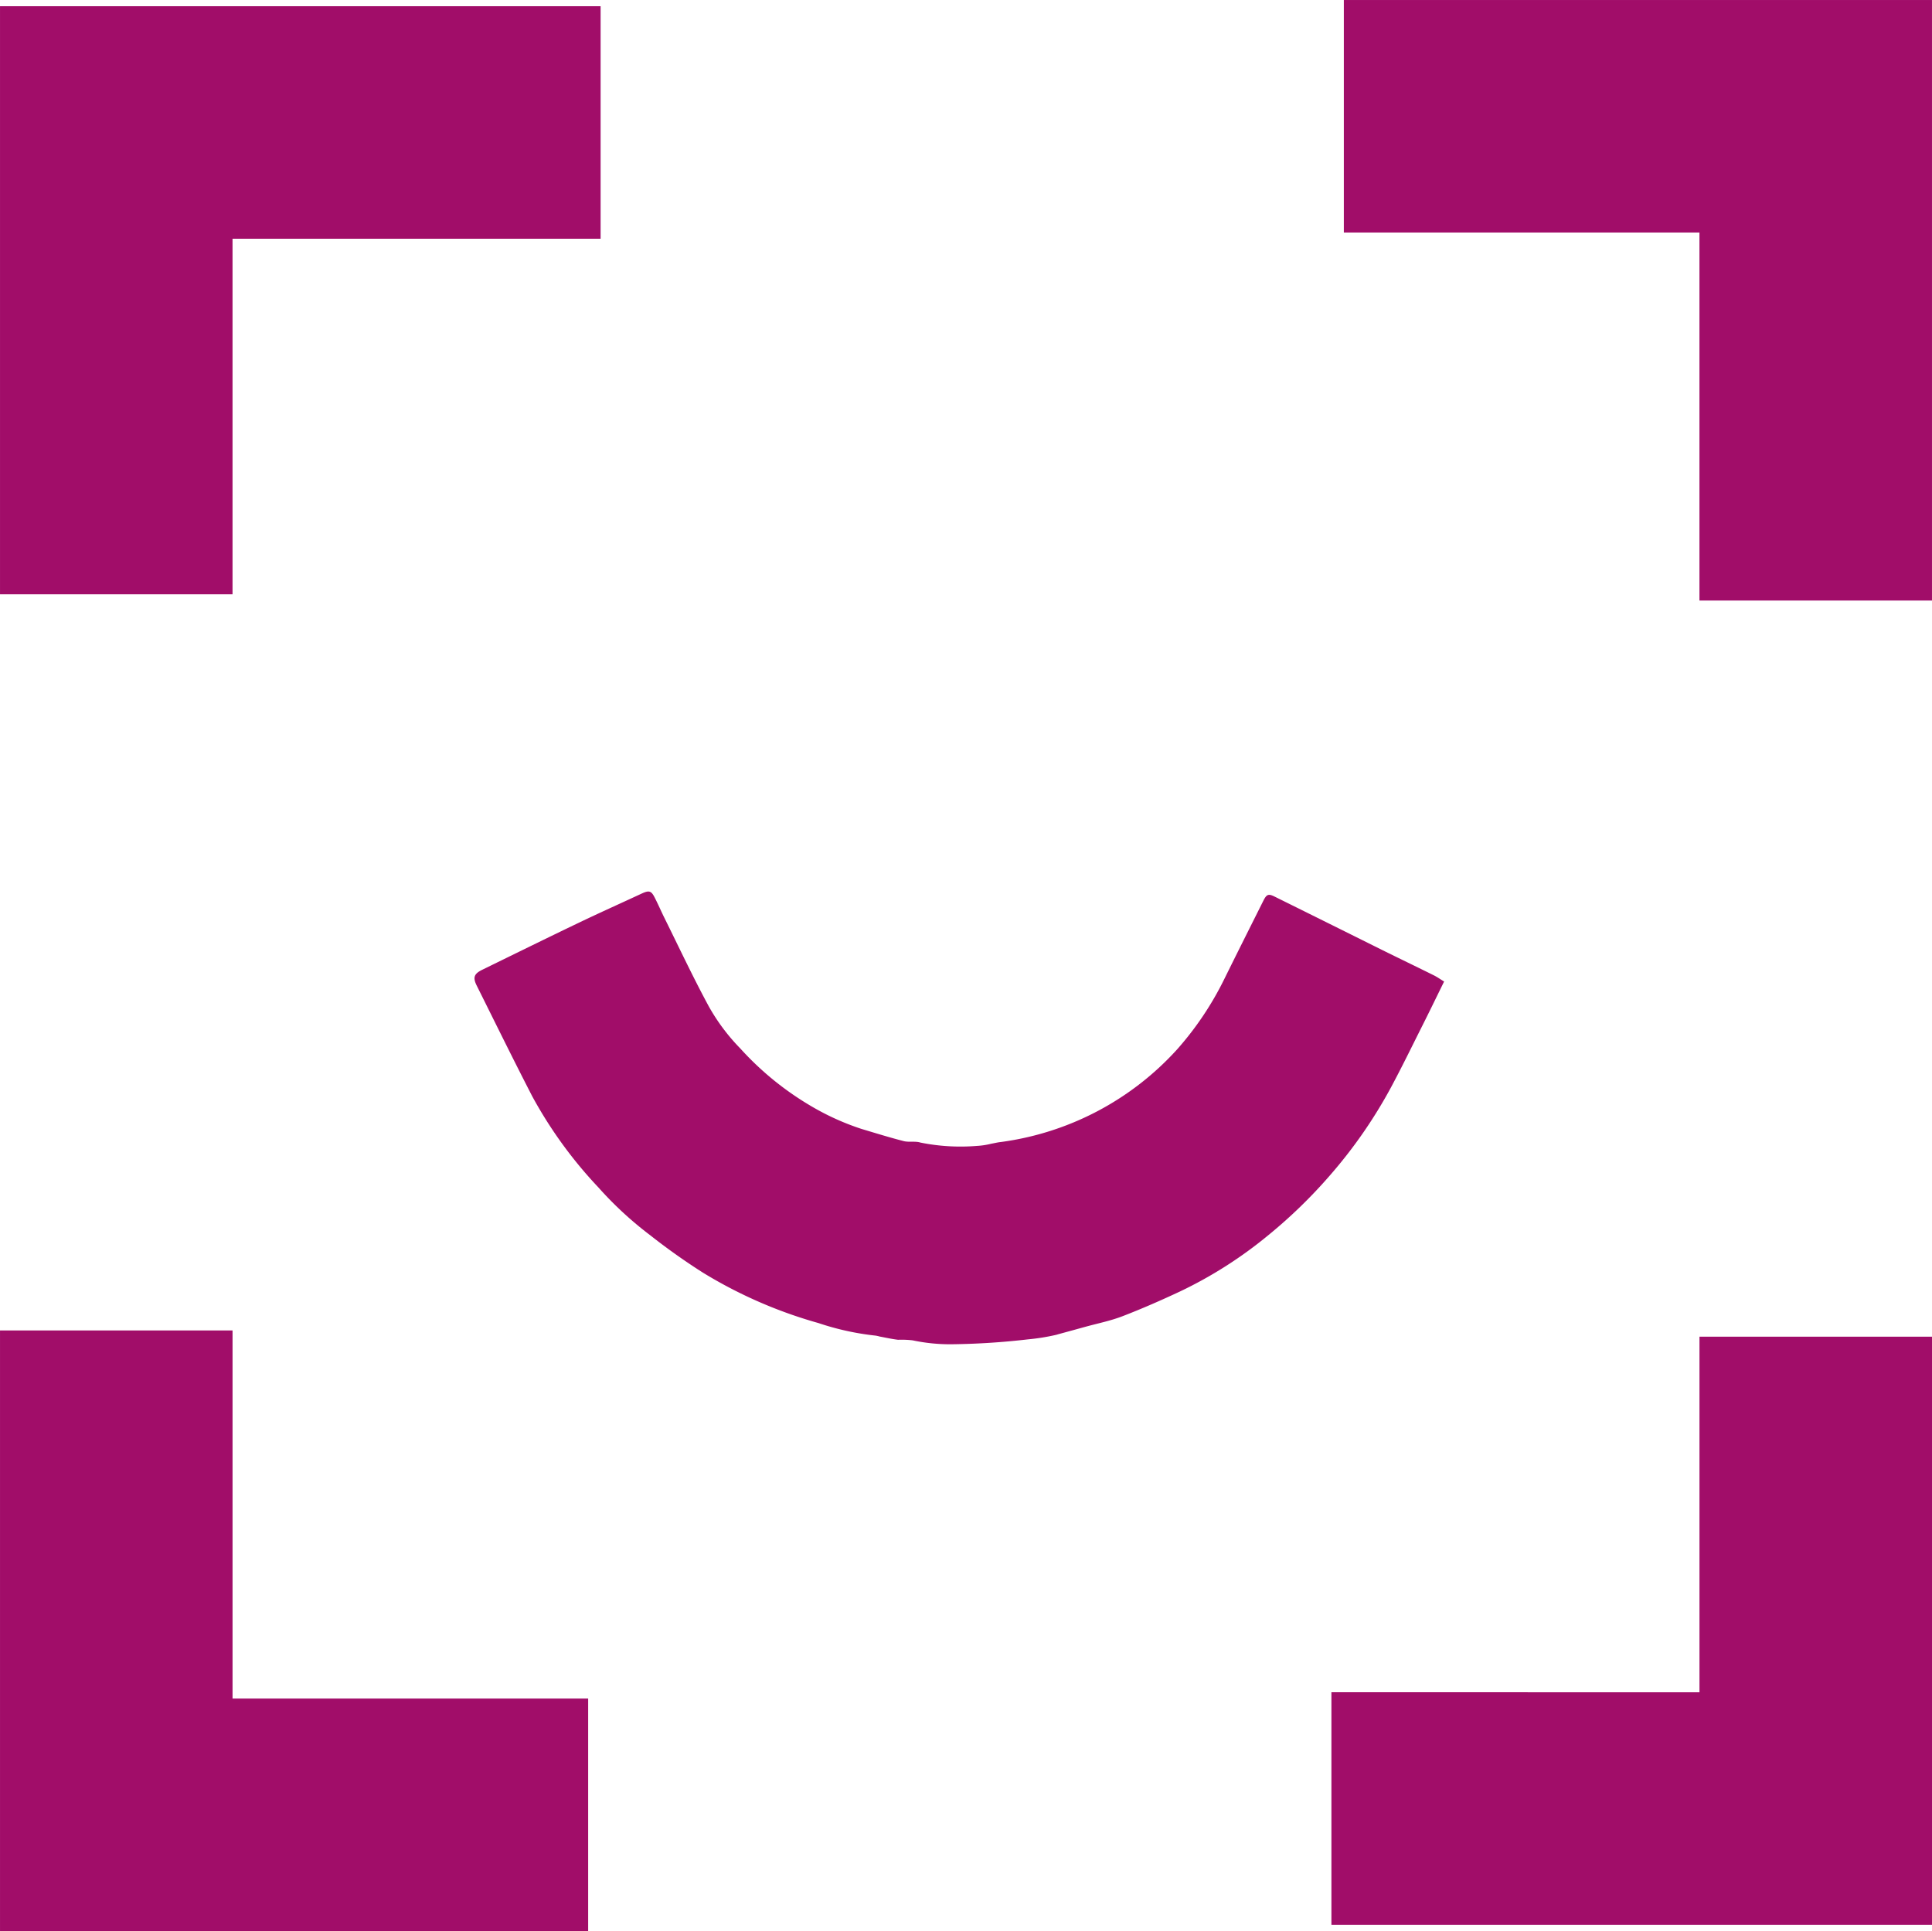
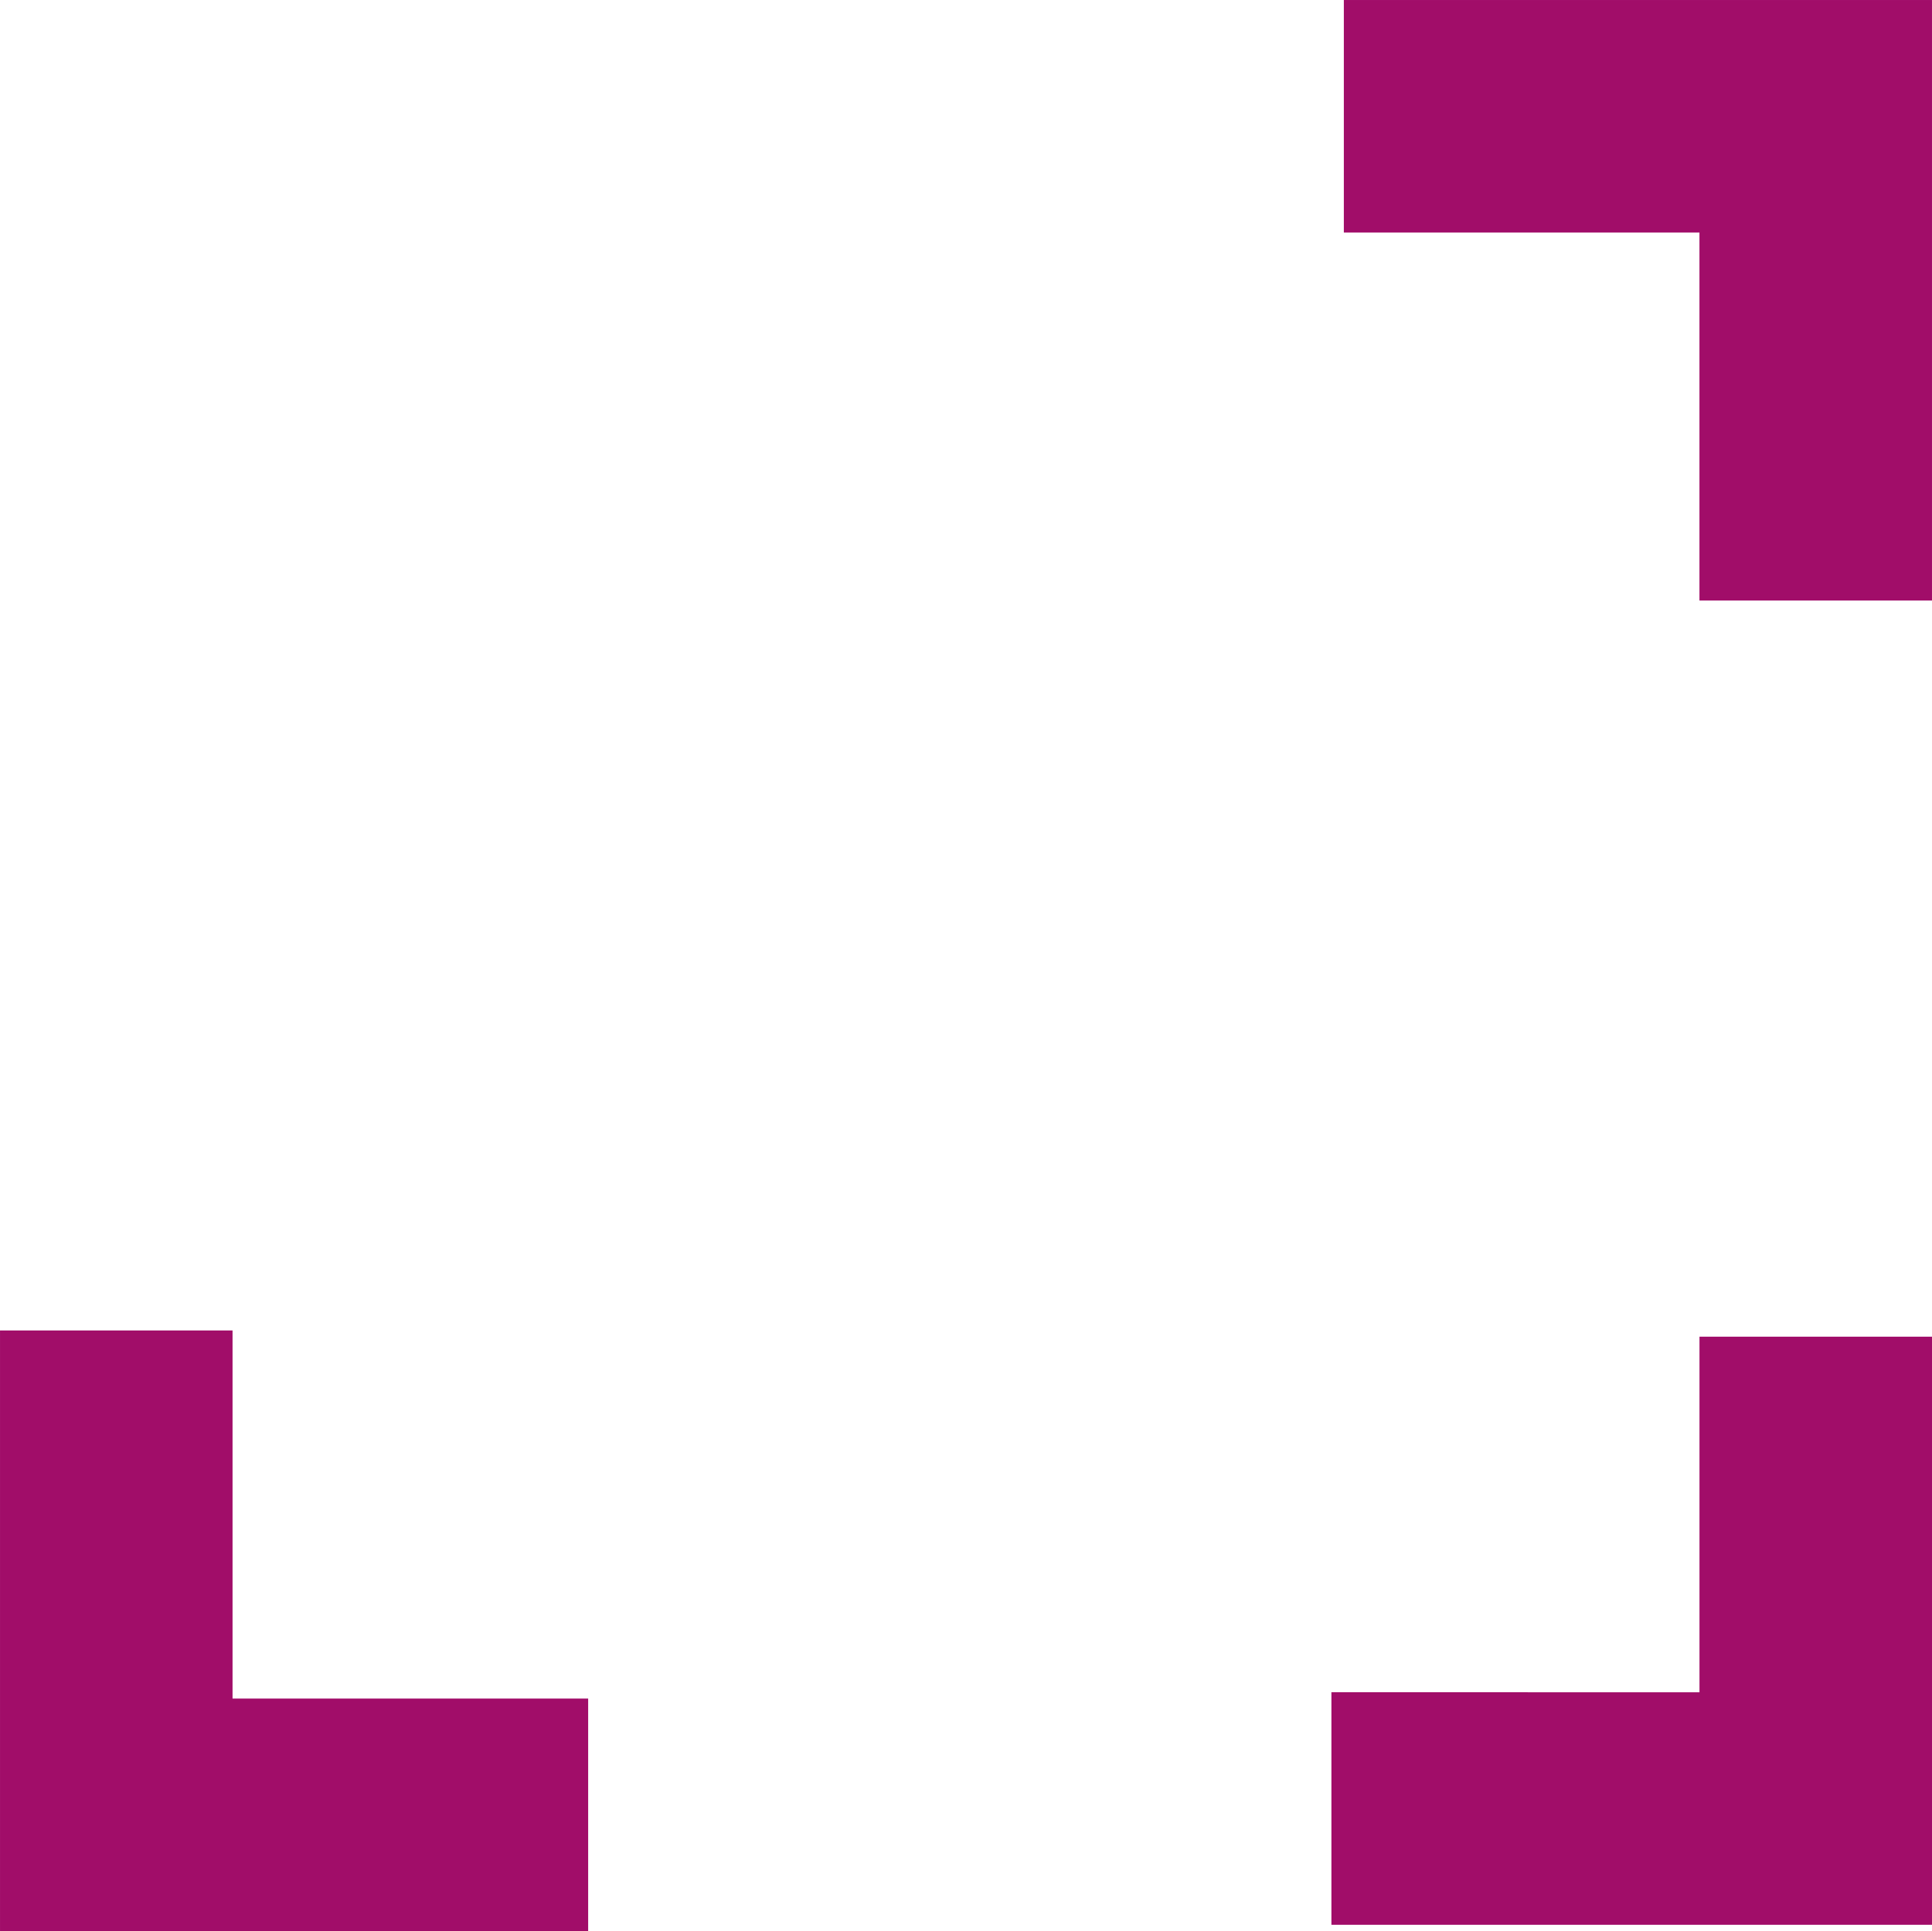
<svg xmlns="http://www.w3.org/2000/svg" width="143.031" height="142.972" viewBox="0 0 143.031 142.972">
  <g id="favicon-144" transform="translate(-567.009 -4792.92)">
-     <path id="Path_2119" data-name="Path 2119" d="M179.5,209.054c-.58,1.178-1.121,2.3-1.677,3.4-.745,1.486-1.474,2.981-2.26,4.446a35.638,35.638,0,0,1-4.529,6.525,36.85,36.85,0,0,1-4.532,4.4,31.586,31.586,0,0,1-6.557,4.184c-1.4.656-2.822,1.28-4.266,1.836-.886.341-1.833.529-2.752.783q-1.006.278-2.014.552a1.562,1.562,0,0,1-.15.043,15.562,15.562,0,0,1-2.066.331,54.173,54.173,0,0,1-5.676.364,13.328,13.328,0,0,1-2.86-.288,6.849,6.849,0,0,0-1.09-.044c-.459-.054-.912-.157-1.366-.241a2.346,2.346,0,0,0-.3-.067,19.92,19.92,0,0,1-4.222-.928A33.873,33.873,0,0,1,124.6,230.6a47.435,47.435,0,0,1-3.878-2.753,26.589,26.589,0,0,1-3.844-3.55,32.244,32.244,0,0,1-4.889-6.737c-1.4-2.714-2.745-5.459-4.109-8.193-.3-.605-.207-.877.411-1.179,2.394-1.171,4.784-2.348,7.187-3.5,1.519-.729,3.057-1.416,4.585-2.127.56-.261.724-.234.976.254.26.5.484,1.028.736,1.537,1.083,2.186,2.121,4.4,3.28,6.542a14.772,14.772,0,0,0,2.33,3.116,22.3,22.3,0,0,0,5.316,4.314,18.757,18.757,0,0,0,3.671,1.652c1.035.31,2.068.63,3.115.9.4.1.854-.014,1.24.108a14.968,14.968,0,0,0,4.184.247,5.562,5.562,0,0,0,1.067-.163c.231-.039.46-.1.692-.123a21.444,21.444,0,0,0,13.067-6.868,23.331,23.331,0,0,0,3.468-5.164c.961-1.948,1.936-3.889,2.908-5.831.241-.482.376-.537.833-.311q3.959,1.96,7.913,3.929c1.294.641,2.6,1.267,3.889,1.908.23.114.441.265.748.452" transform="translate(494.424 4656.533)" fill="#a10d69" />
-     <path id="Path_2137" data-name="Path 2137" d="M44.463,1.412H0V44.954H17.214V18.627H44.463Z" transform="translate(567.01 4791.969)" fill="#a10d69" />
    <path id="Path_2138" data-name="Path 2138" d="M348.588,44.463V0H305.046V17.214h26.327V44.463Z" transform="translate(361.451 4792.921)" fill="#a10d69" />
    <path id="Path_2139" data-name="Path 2139" d="M302.221,347h44.464V303.459H329.47v26.327H302.221Z" transform="translate(363.356 4588.431)" fill="#a10d69" />
    <path id="Path_2140" data-name="Path 2140" d="M0,302.046V346.51H43.542V329.3H17.215V302.046Z" transform="translate(567.01 4589.383)" fill="#a10d69" />
  </g>
</svg>